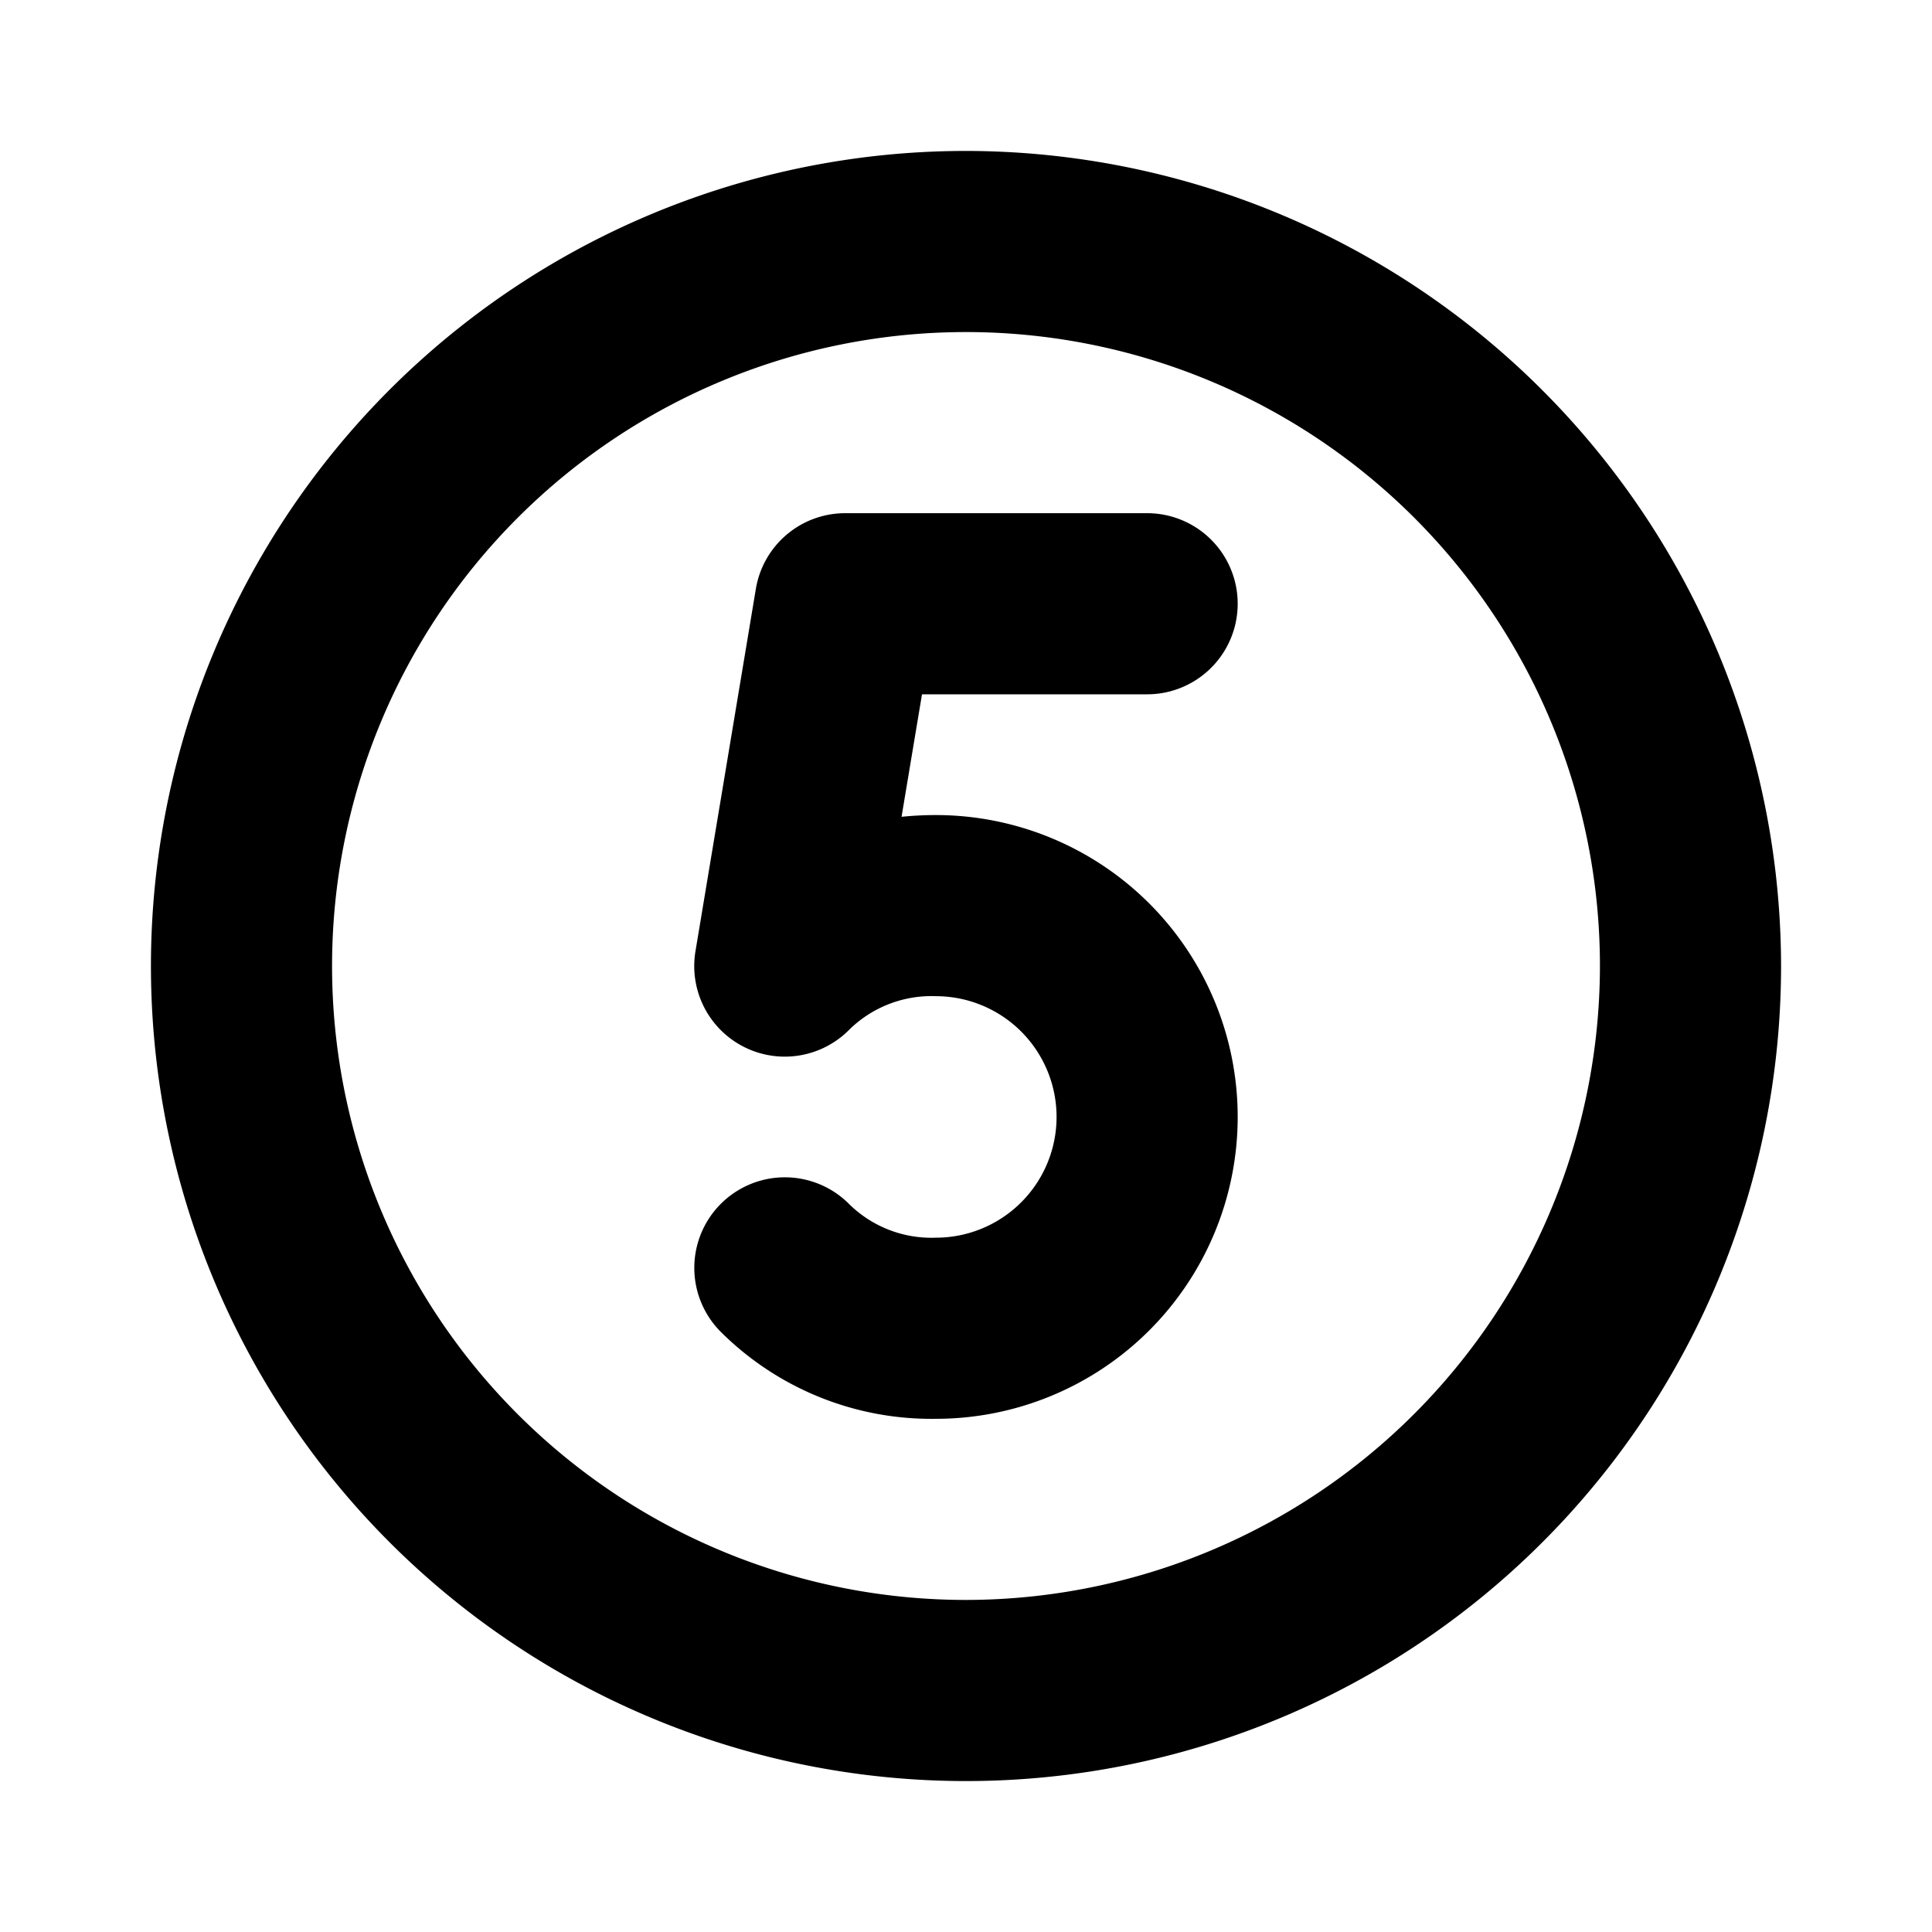
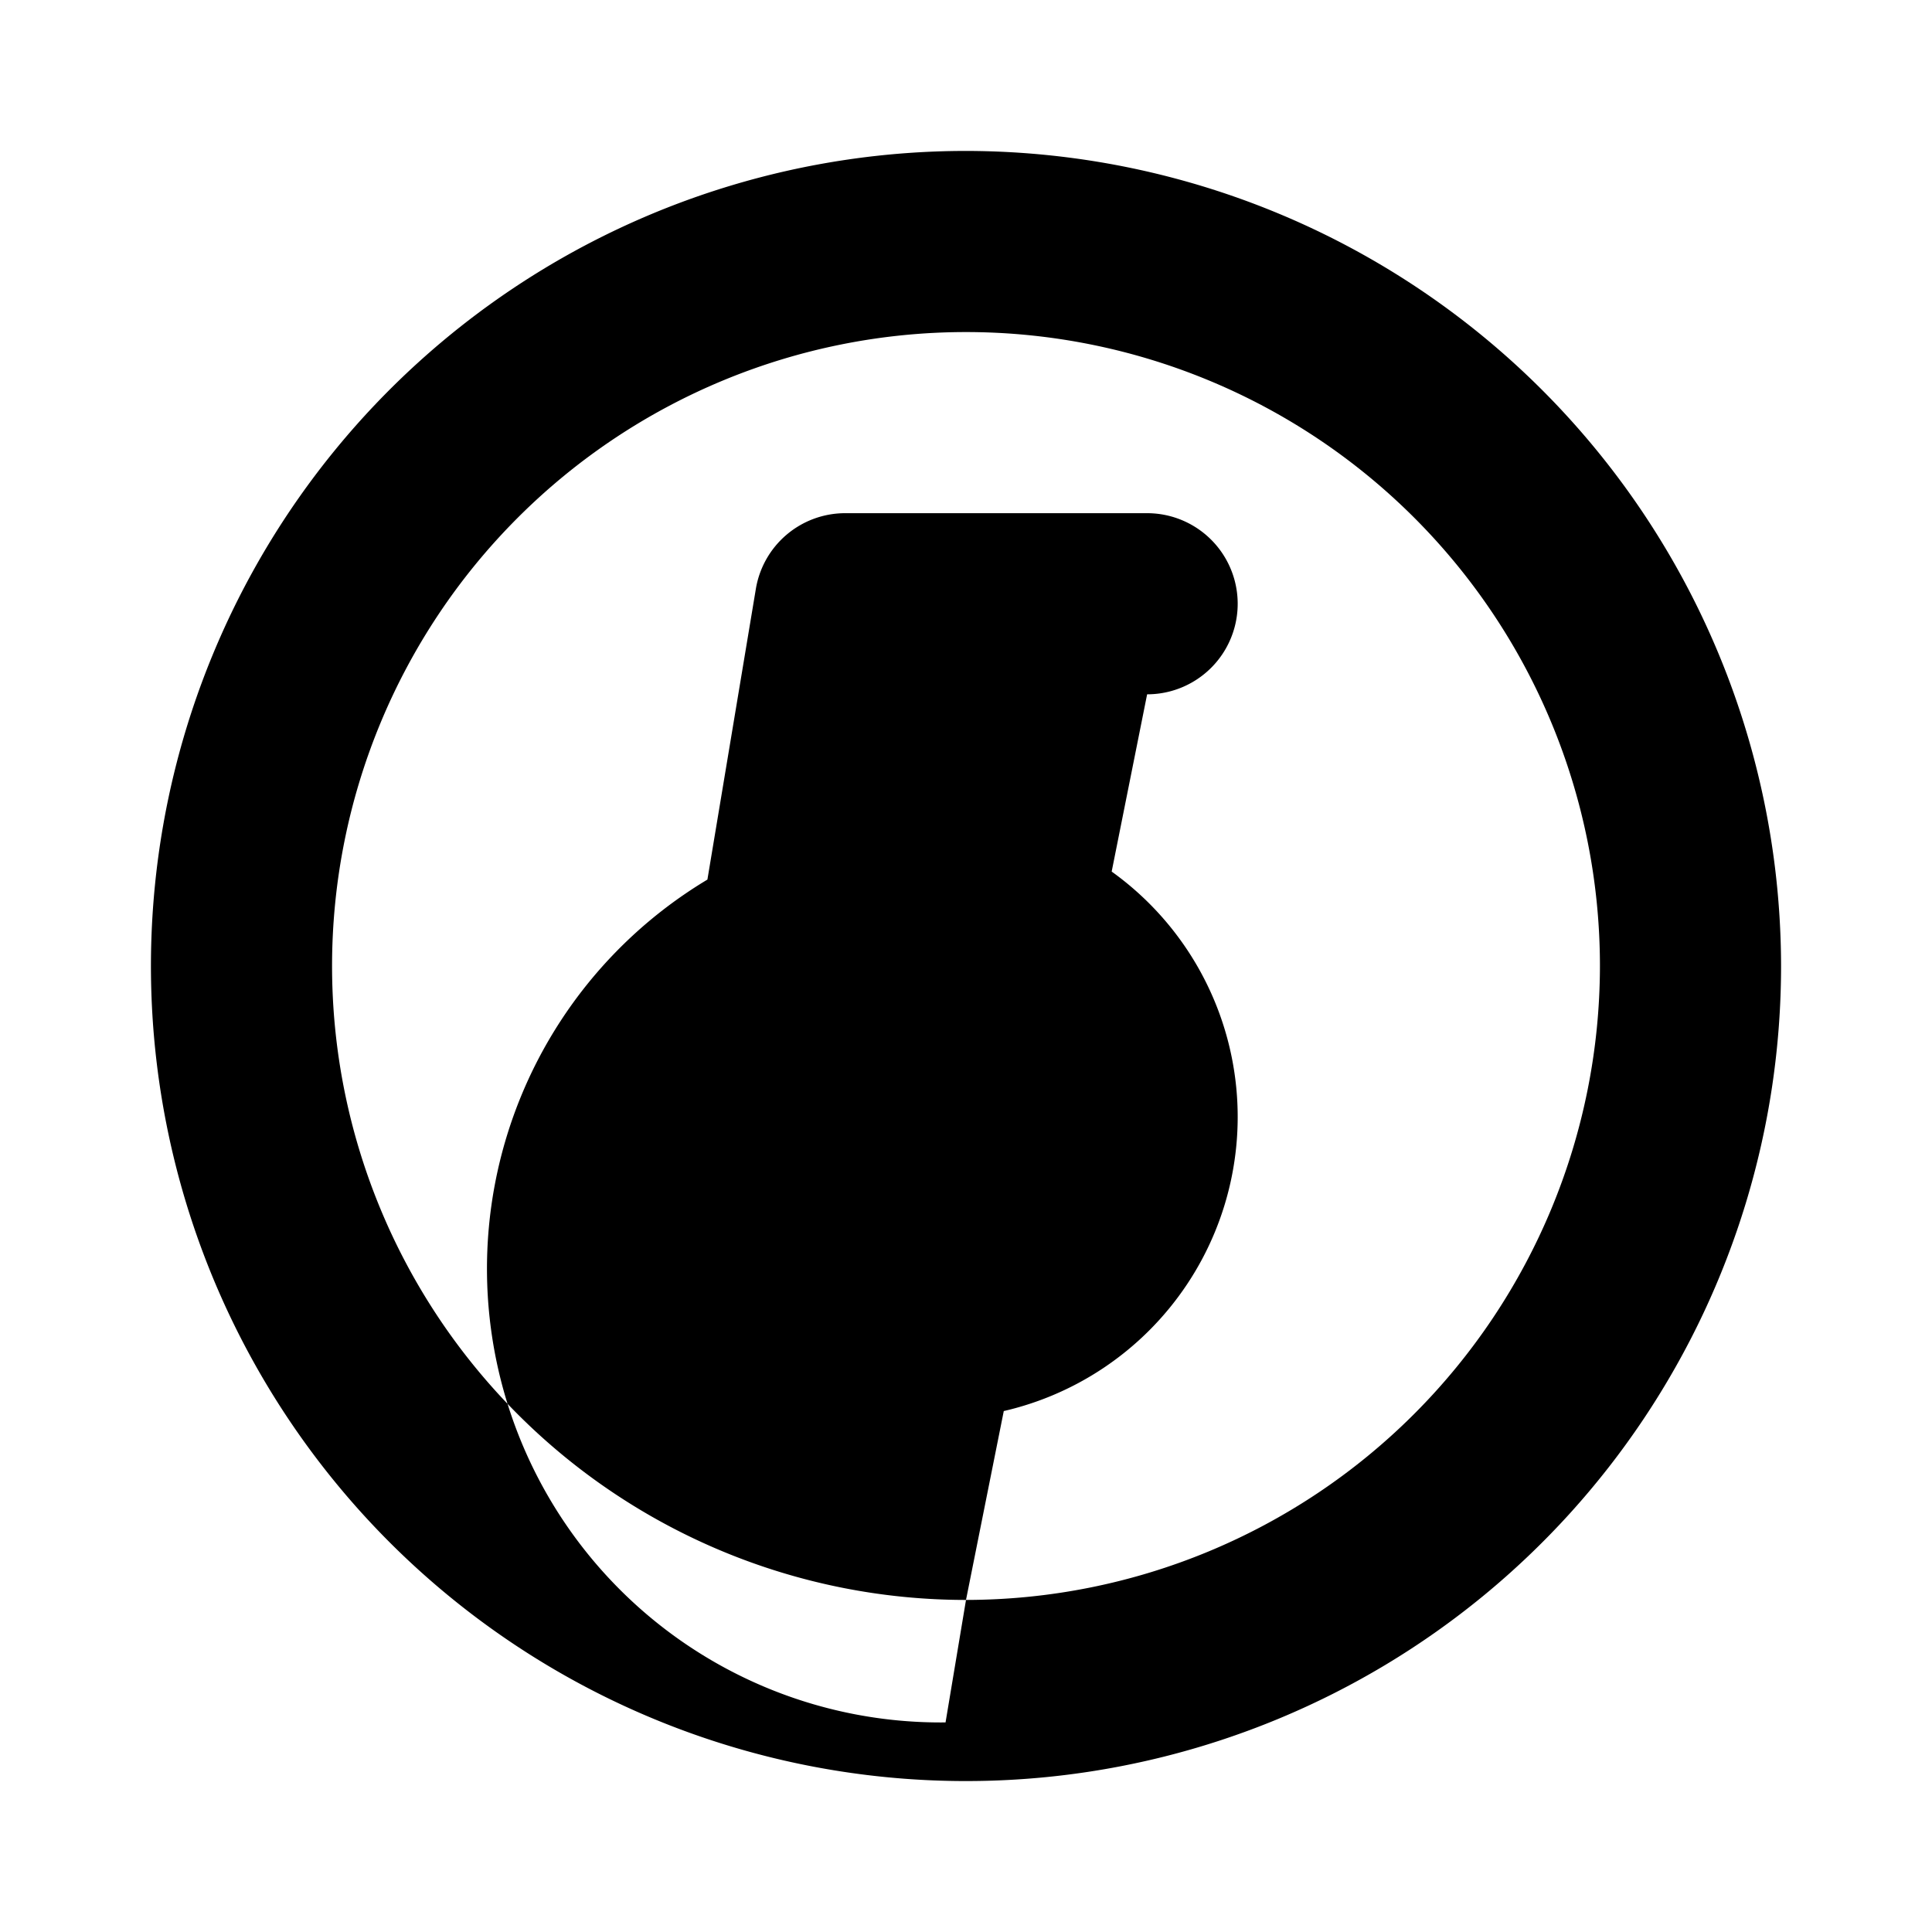
<svg xmlns="http://www.w3.org/2000/svg" viewBox="0 0 256 256" fill="currentColor">
-   <path d="M128,20A108,108,0,1,0,236,128,108.12,108.12,0,0,0,128,20Zm0,192a84,84,0,1,1,84-84A84.09,84.09,0,0,1,128,212ZM122.17,92l-2.71,16.23A45.39,45.39,0,0,1,124,108a40,40,0,0,1,0,80,39.53,39.53,0,0,1-28.57-11.6,12,12,0,1,1,17.14-16.8A15.54,15.54,0,0,0,124,164a16,16,0,0,0,0-32,15.54,15.54,0,0,0-11.43,4.4A12,12,0,0,1,92.16,126l8-48A12,12,0,0,1,112,68h40a12,12,0,0,1,0,24Z" />
+   <path d="M128,20A108,108,0,1,0,236,128,108.12,108.12,0,0,0,128,20Zm0,192a84,84,0,1,1,84-84A84.09,84.09,0,0,1,128,212Zl-2.71,16.23A45.39,45.39,0,0,1,124,108a40,40,0,0,1,0,80,39.53,39.53,0,0,1-28.57-11.6,12,12,0,1,1,17.14-16.8A15.54,15.54,0,0,0,124,164a16,16,0,0,0,0-32,15.54,15.54,0,0,0-11.43,4.4A12,12,0,0,1,92.16,126l8-48A12,12,0,0,1,112,68h40a12,12,0,0,1,0,24Z" />
</svg>